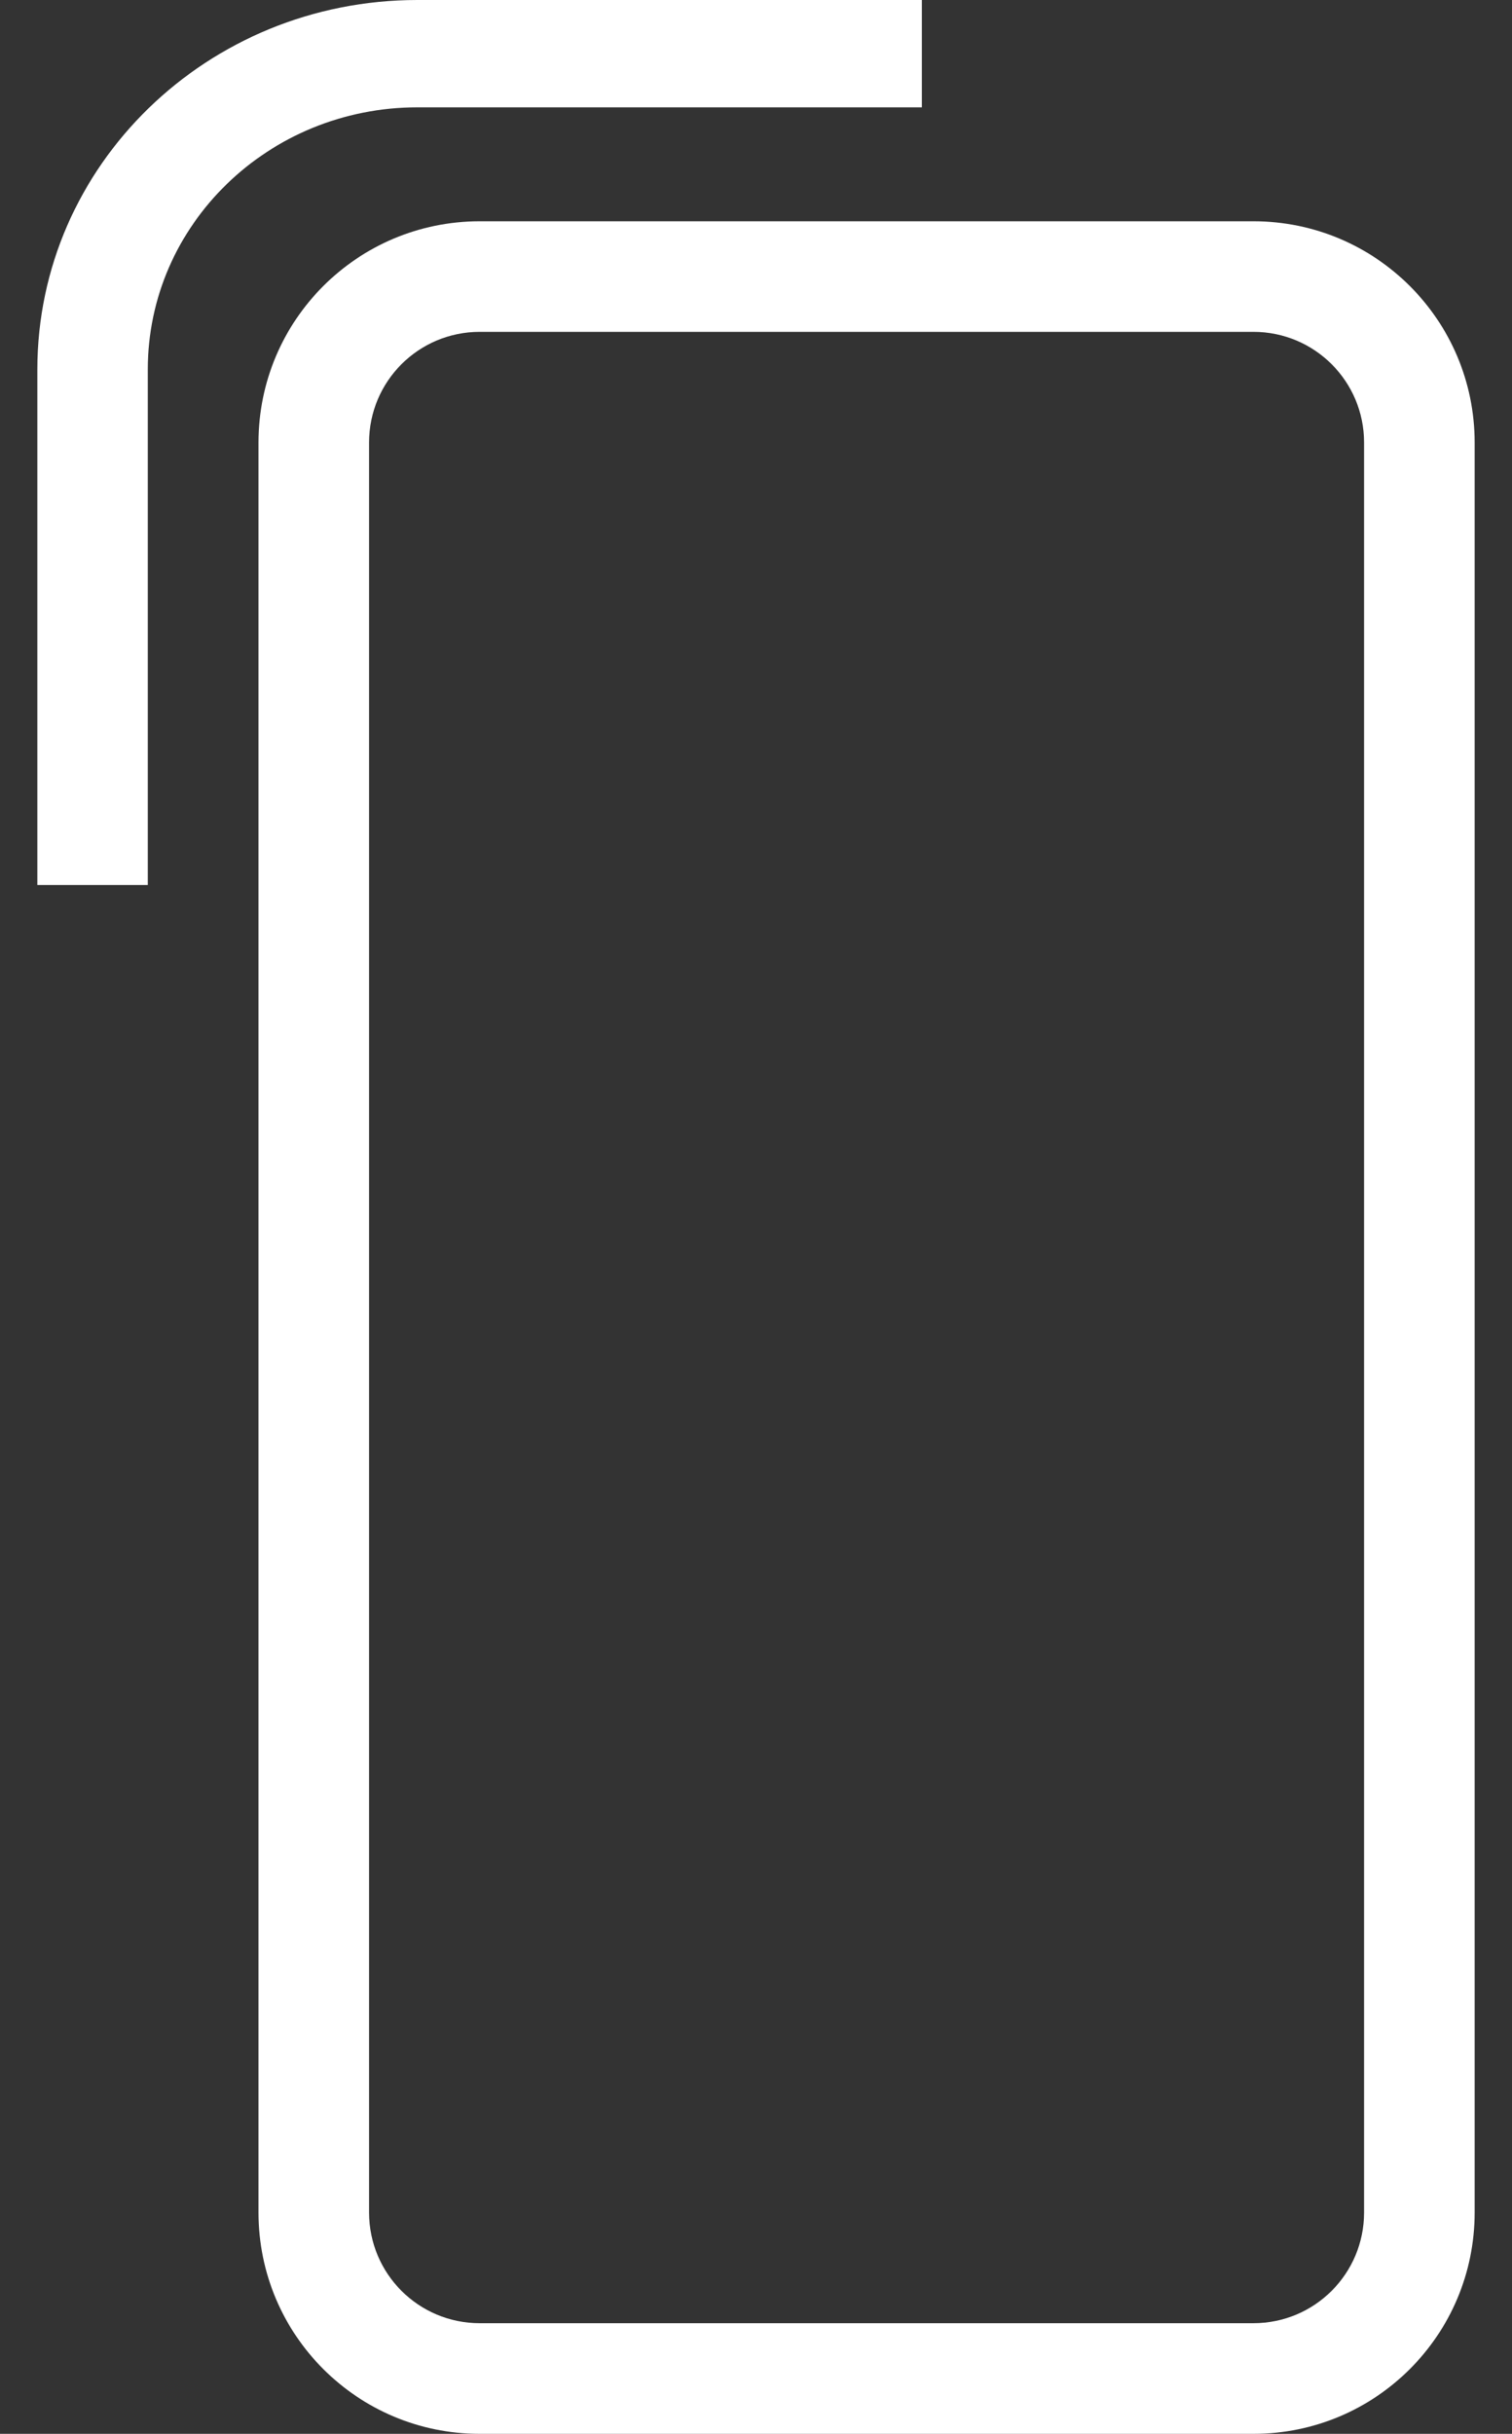
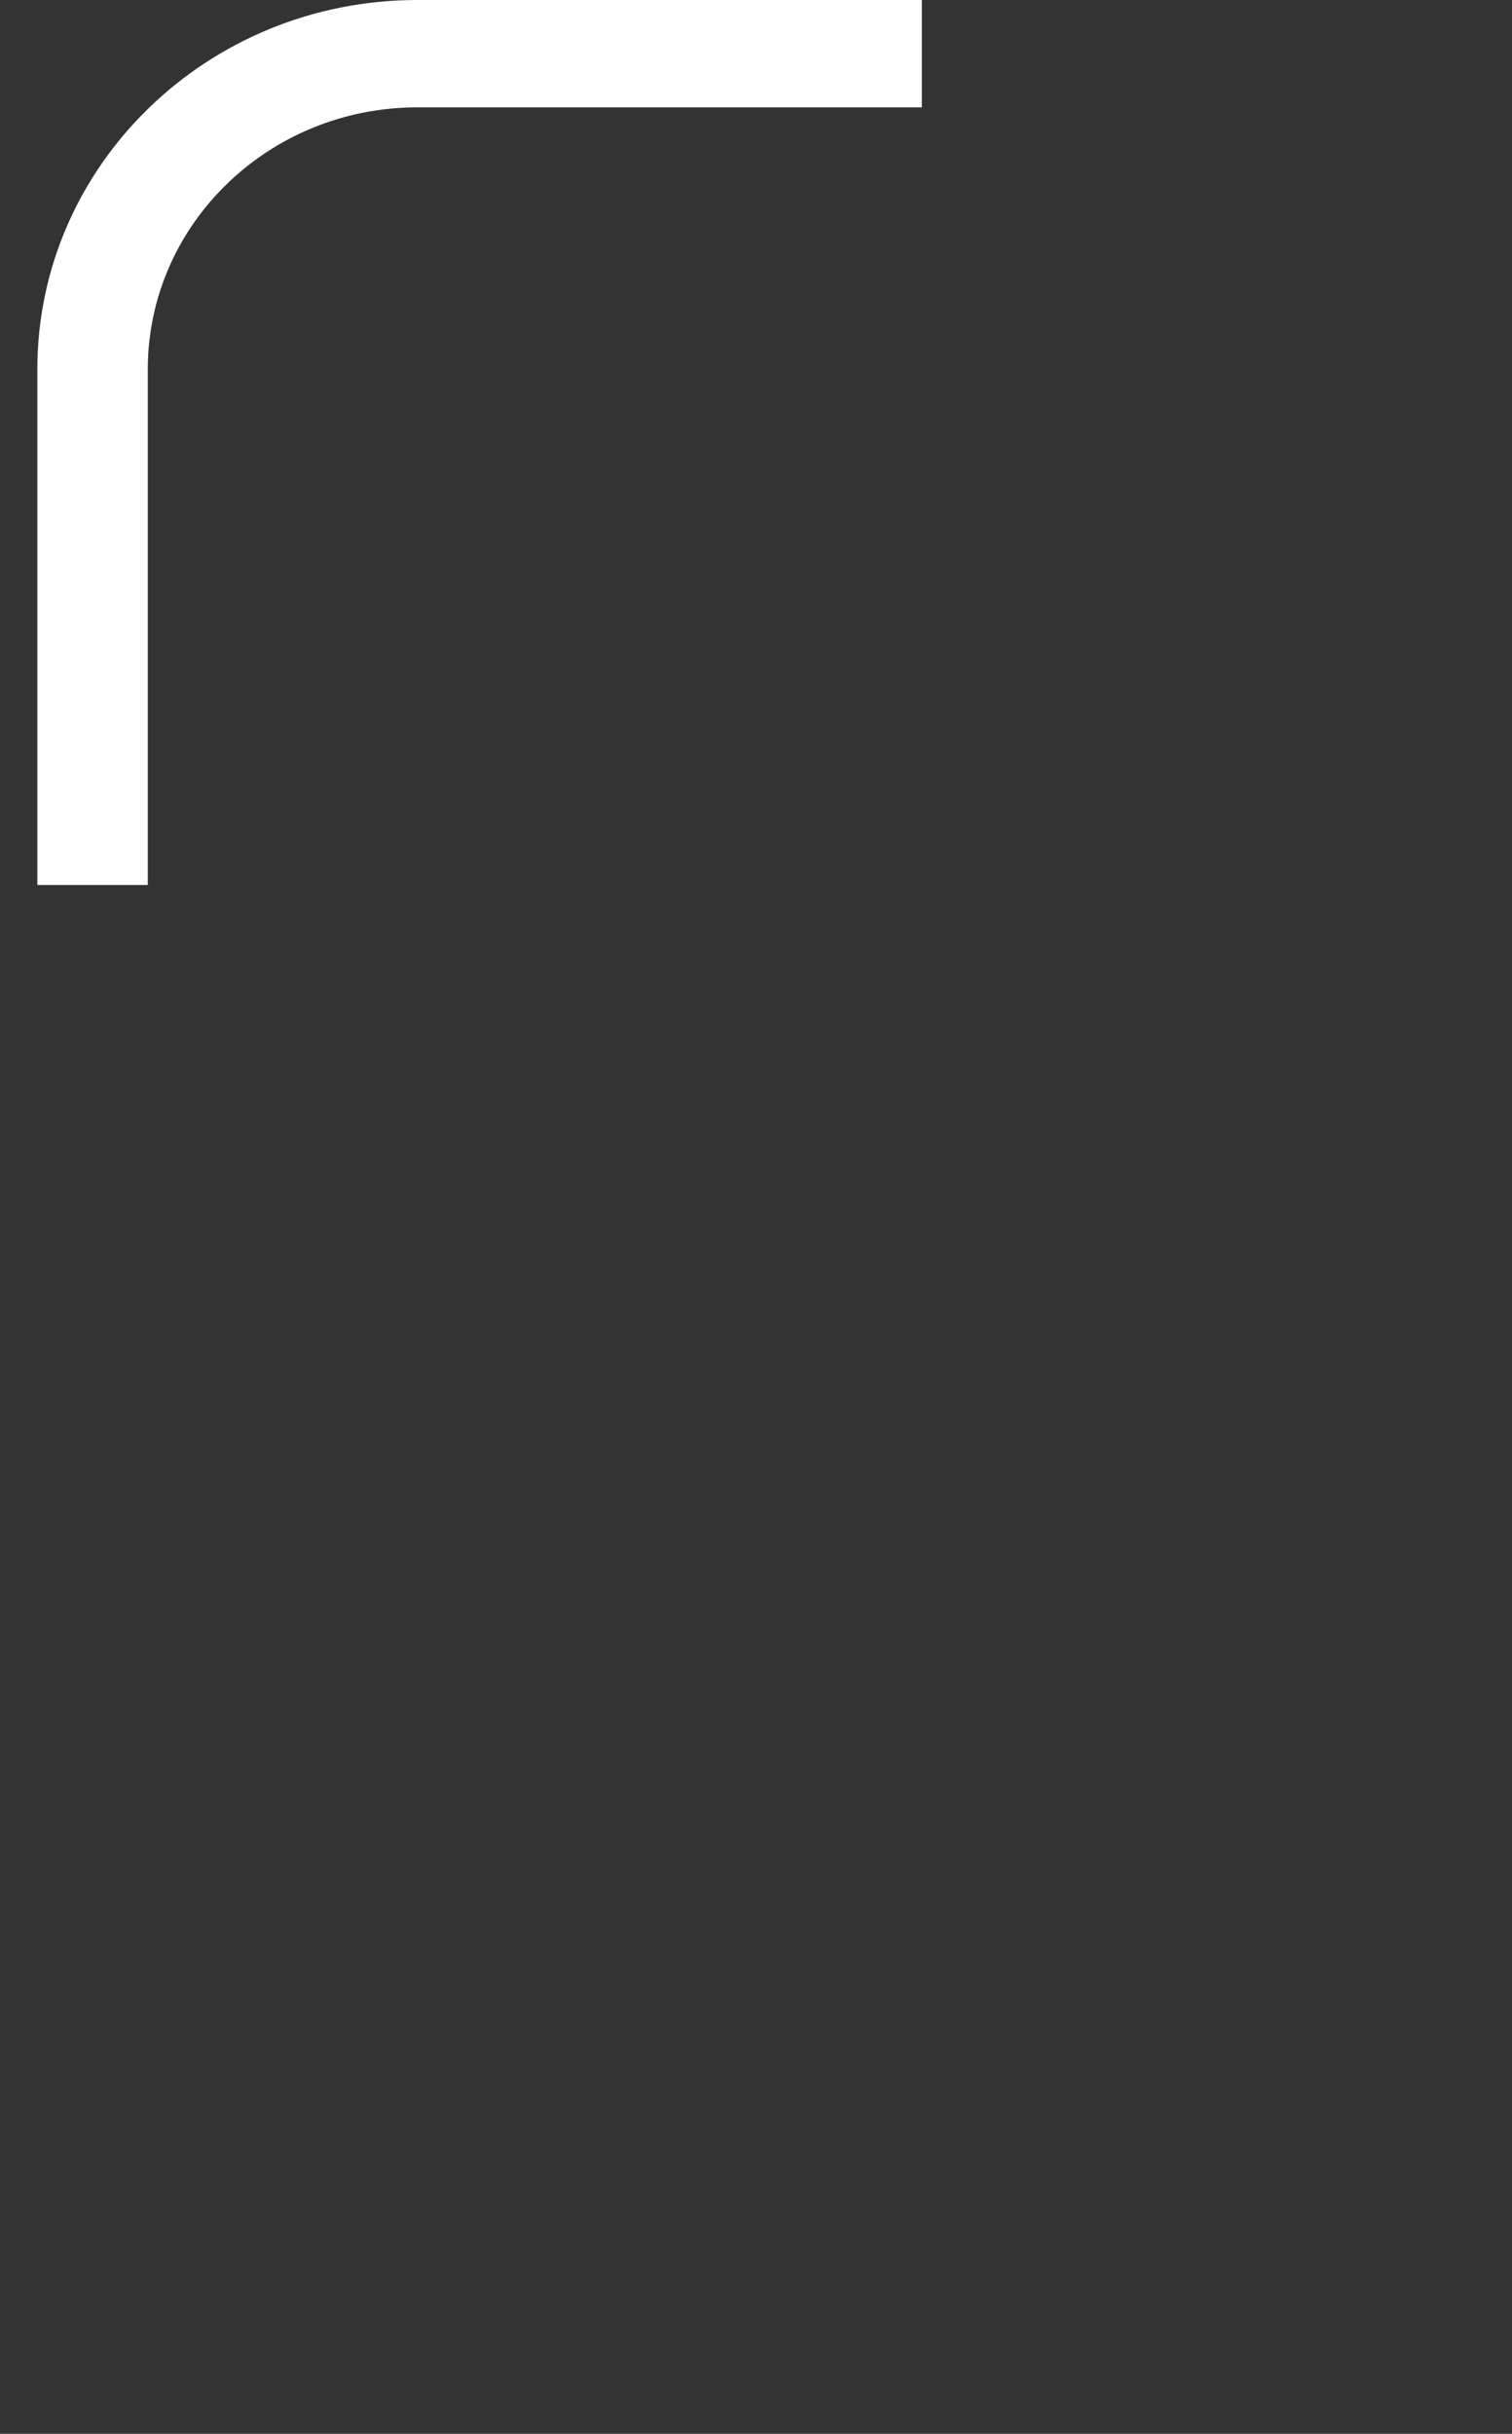
<svg xmlns="http://www.w3.org/2000/svg" width="23" height="37" viewBox="0 0 23 37" fill="none">
  <rect x="0" y="0" width="23" height="37" fill="#333333" stroke="none" />
-   <path fill-rule="evenodd" clip-rule="evenodd" d="M6.349 1.632C4.084 1.632 2.248 3.416 2.248 5.616V13.454H0.568V5.616C0.568 2.514 3.156 0 6.349 0H14.023V1.632H6.349Z" fill="white" />
-   <path fill-rule="evenodd" clip-rule="evenodd" d="M7.296 5.045C6.367 5.045 5.614 5.798 5.614 6.727V33.636C5.614 34.565 6.367 35.318 7.296 35.318H19.068C19.997 35.318 20.75 34.565 20.75 33.636V6.727C20.75 5.798 19.997 5.045 19.068 5.045H7.296ZM3.932 6.727C3.932 4.87 5.438 3.364 7.296 3.364H19.068C20.926 3.364 22.432 4.87 22.432 6.727V33.636C22.432 35.494 20.926 37 19.068 37H7.296C5.438 37 3.932 35.494 3.932 33.636V6.727Z" fill="white" />
+   <path fill-rule="evenodd" clip-rule="evenodd" d="M6.349 1.632C4.084 1.632 2.248 3.416 2.248 5.616V13.454H0.568V5.616C0.568 2.514 3.156 0 6.349 0H14.023V1.632Z" fill="white" />
</svg>